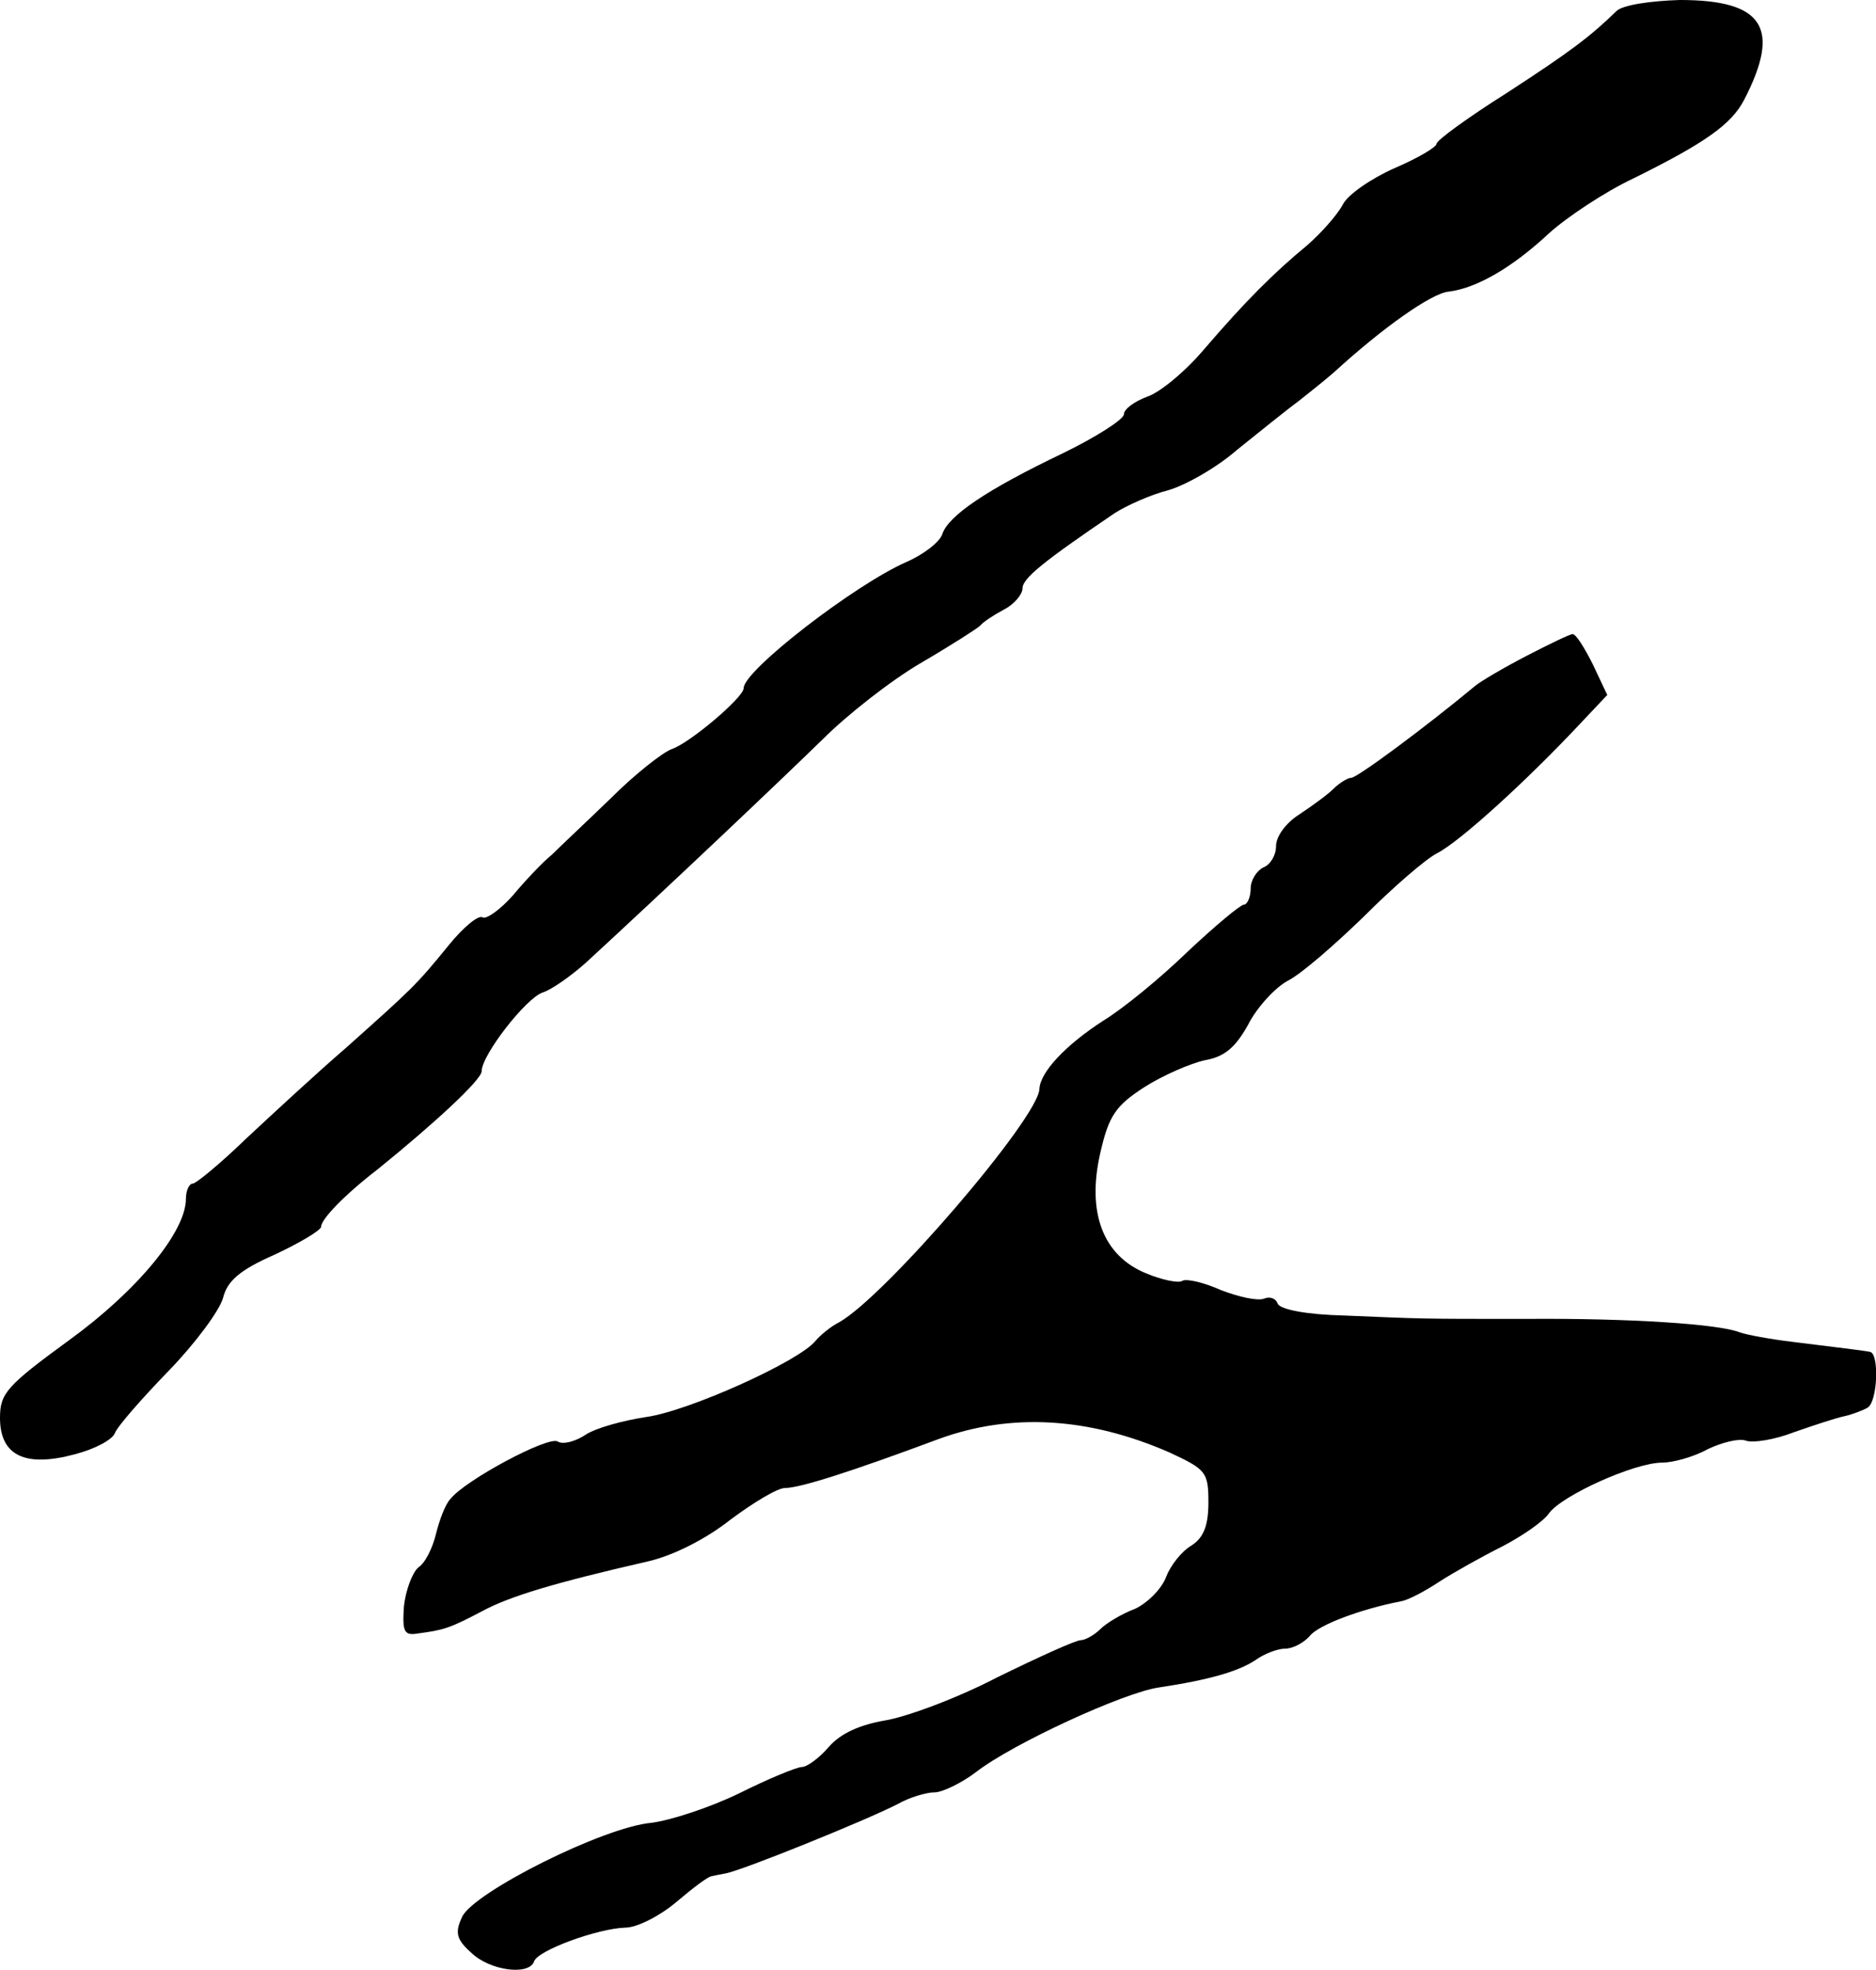
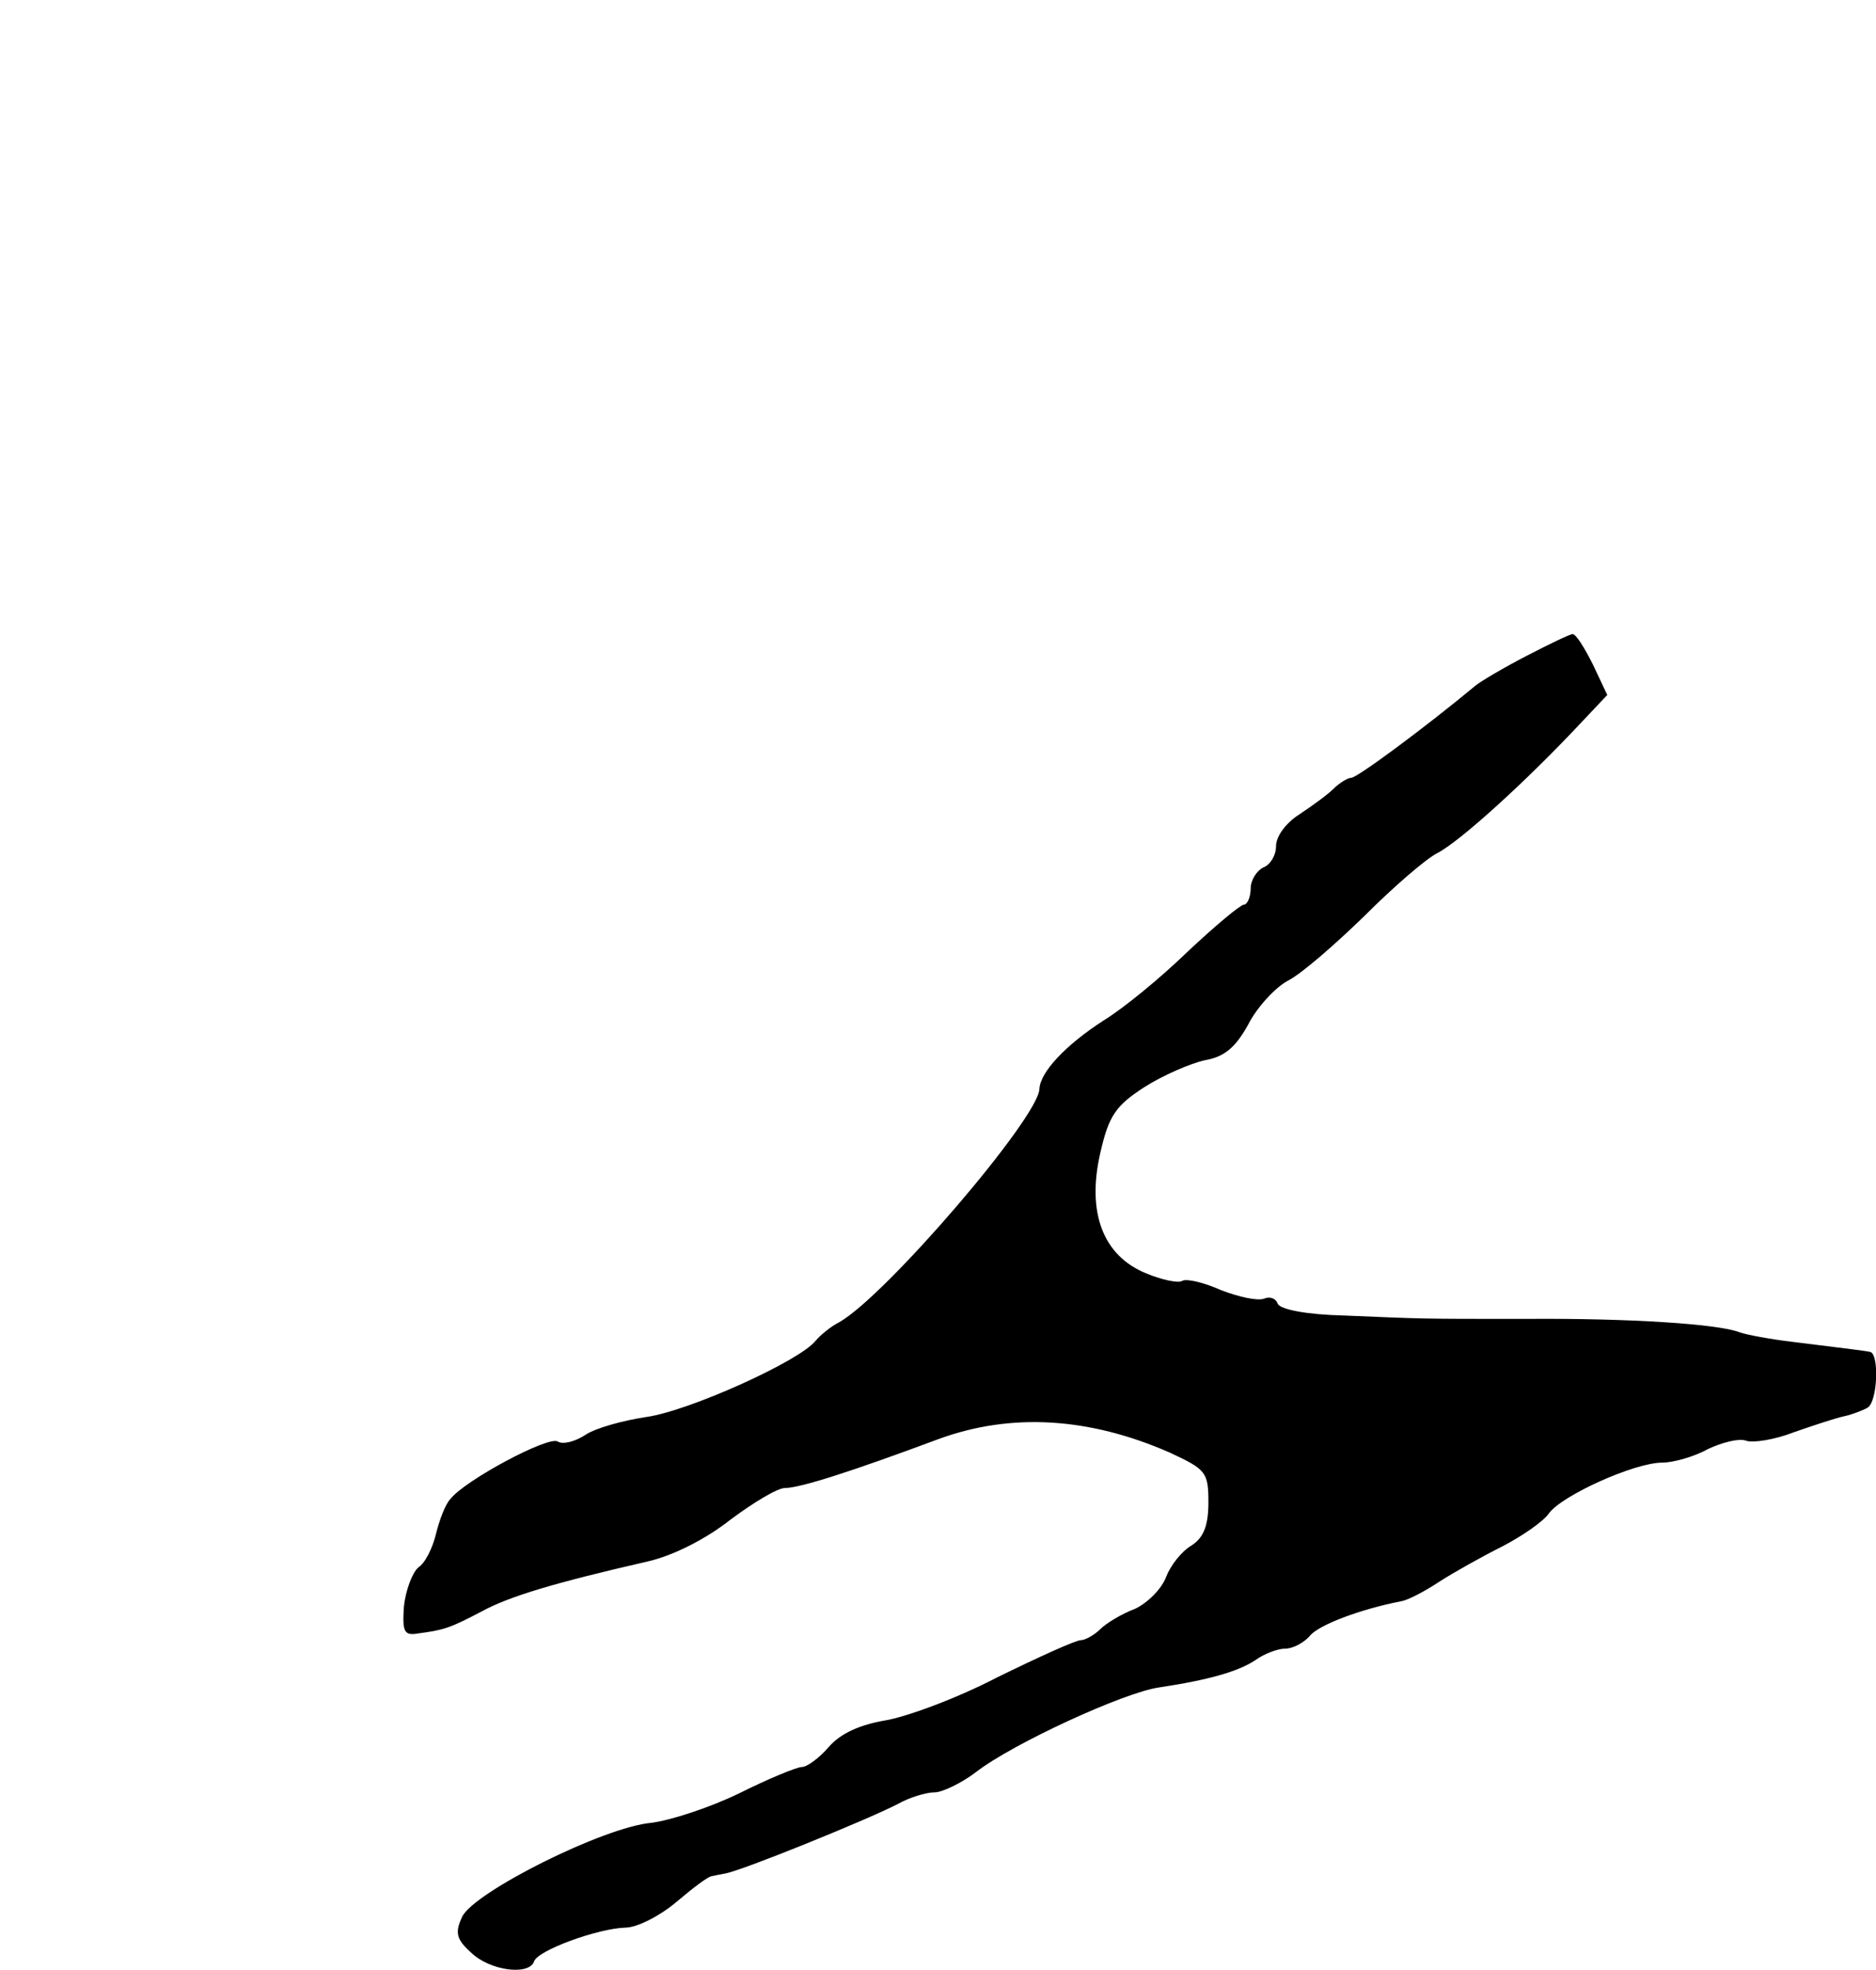
<svg xmlns="http://www.w3.org/2000/svg" version="1.0" width="222pt" height="233pt" viewBox="0 0 222 233" preserveAspectRatio="xMidYMid meet">
  <g transform="translate(0,233) scale(0.1,-0.1)" fill="#000000" stroke="none">
-     <path d="M1913 2317 c-31 -30 -53 -47 -130 -97 -46 -29 -83 -56 -83 -60 0 -4 -22 -17 -50 -29 -27 -12 -55 -31 -61 -43 -7 -13 -26 -34 -42 -48 -40 -33 -73 -66 -122 -123 -22 -26 -52 -51 -67 -56 -16 -6 -28 -15 -28 -21 0 -6 -33 -27 -72 -46 -90 -43 -136 -74 -143 -96 -3 -9 -22 -24 -43 -33 -61 -27 -192 -128 -192 -149 0 -11 -64 -65 -85 -72 -11 -4 -44 -30 -72 -58 -29 -28 -61 -58 -70 -67 -10 -8 -31 -30 -46 -48 -15 -17 -32 -29 -36 -26 -5 3 -23 -12 -40 -33 -39 -48 -44 -52 -120 -120 -36 -31 -90 -81 -120 -109 -30 -29 -59 -53 -63 -53 -4 0 -8 -8 -8 -18 0 -39 -58 -109 -138 -167 -74 -54 -82 -63 -82 -92 0 -45 30 -59 89 -43 23 6 44 17 47 25 3 8 32 41 64 74 31 32 60 71 64 86 5 20 20 33 61 51 30 14 55 29 55 33 0 9 28 38 67 68 68 55 123 106 123 116 0 19 52 86 72 93 10 3 33 19 51 35 100 92 236 221 281 265 28 28 80 69 116 90 36 21 67 41 70 44 3 4 15 12 28 19 12 6 22 18 22 25 0 12 25 32 109 89 14 9 43 22 63 27 21 6 58 27 82 48 25 20 57 46 72 57 14 11 34 27 43 35 58 53 115 93 135 95 33 4 75 28 119 69 21 19 66 49 100 65 85 42 116 64 131 93 44 85 23 118 -76 118 -35 -1 -68 -6 -75 -13z" />
    <path d="M1806 1554 c-27 -14 -54 -30 -60 -35 -59 -49 -140 -109 -147 -109 -4 0 -14 -6 -21 -13 -7 -7 -25 -20 -40 -30 -16 -10 -28 -26 -28 -38 0 -11 -7 -22 -15 -25 -8 -4 -15 -15 -15 -25 0 -10 -4 -19 -8 -19 -4 0 -34 -25 -67 -56 -32 -31 -76 -67 -99 -81 -45 -29 -75 -61 -76 -81 -1 -34 -182 -245 -237 -276 -10 -5 -22 -15 -28 -22 -19 -24 -150 -83 -200 -90 -27 -4 -60 -13 -72 -21 -12 -8 -27 -12 -33 -8 -11 7 -110 -46 -127 -68 -6 -6 -13 -25 -17 -41 -4 -17 -13 -35 -21 -40 -7 -6 -15 -27 -17 -46 -2 -30 0 -35 17 -32 30 4 37 6 75 26 33 18 87 34 196 59 31 7 70 27 99 50 27 20 55 37 64 37 18 0 80 20 182 58 85 31 177 26 273 -16 43 -20 46 -23 46 -59 0 -28 -6 -42 -20 -51 -12 -7 -25 -24 -30 -37 -5 -14 -22 -31 -37 -38 -16 -6 -34 -17 -41 -24 -7 -7 -18 -13 -23 -13 -6 0 -50 -20 -99 -44 -48 -25 -108 -47 -133 -51 -29 -5 -52 -15 -66 -31 -11 -13 -26 -24 -32 -24 -6 0 -40 -14 -74 -31 -35 -17 -81 -32 -104 -35 -57 -5 -210 -82 -224 -111 -9 -19 -7 -27 11 -43 22 -21 68 -27 74 -10 4 13 75 39 108 40 14 0 41 14 60 30 19 16 38 31 43 31 4 1 10 2 15 3 19 3 167 63 204 82 14 8 34 14 44 14 9 0 32 11 49 24 44 34 175 94 216 100 60 9 94 19 114 32 11 8 27 14 36 14 9 0 22 7 29 15 10 13 61 32 108 41 7 1 27 11 45 23 17 11 51 30 75 42 23 12 48 29 55 39 15 21 101 60 134 60 13 0 38 7 54 16 17 8 37 13 45 10 8 -3 34 1 57 10 23 8 50 17 60 19 9 2 22 7 27 10 12 7 14 64 3 66 -10 2 -38 5 -93 12 -25 3 -52 8 -61 11 -24 10 -132 17 -254 16 -128 0 -118 0 -214 4 -44 1 -76 7 -79 14 -2 6 -9 9 -16 6 -8 -3 -30 2 -51 10 -20 9 -41 14 -46 11 -4 -3 -24 1 -43 9 -51 21 -70 72 -54 142 10 44 18 56 52 78 22 14 54 28 72 32 23 4 36 15 51 42 10 20 32 44 47 52 16 8 56 43 90 76 34 34 73 68 87 75 27 14 105 85 167 151 l34 36 -17 36 c-10 20 -20 36 -24 36 -3 0 -28 -12 -55 -26z" />
  </g>
</svg>